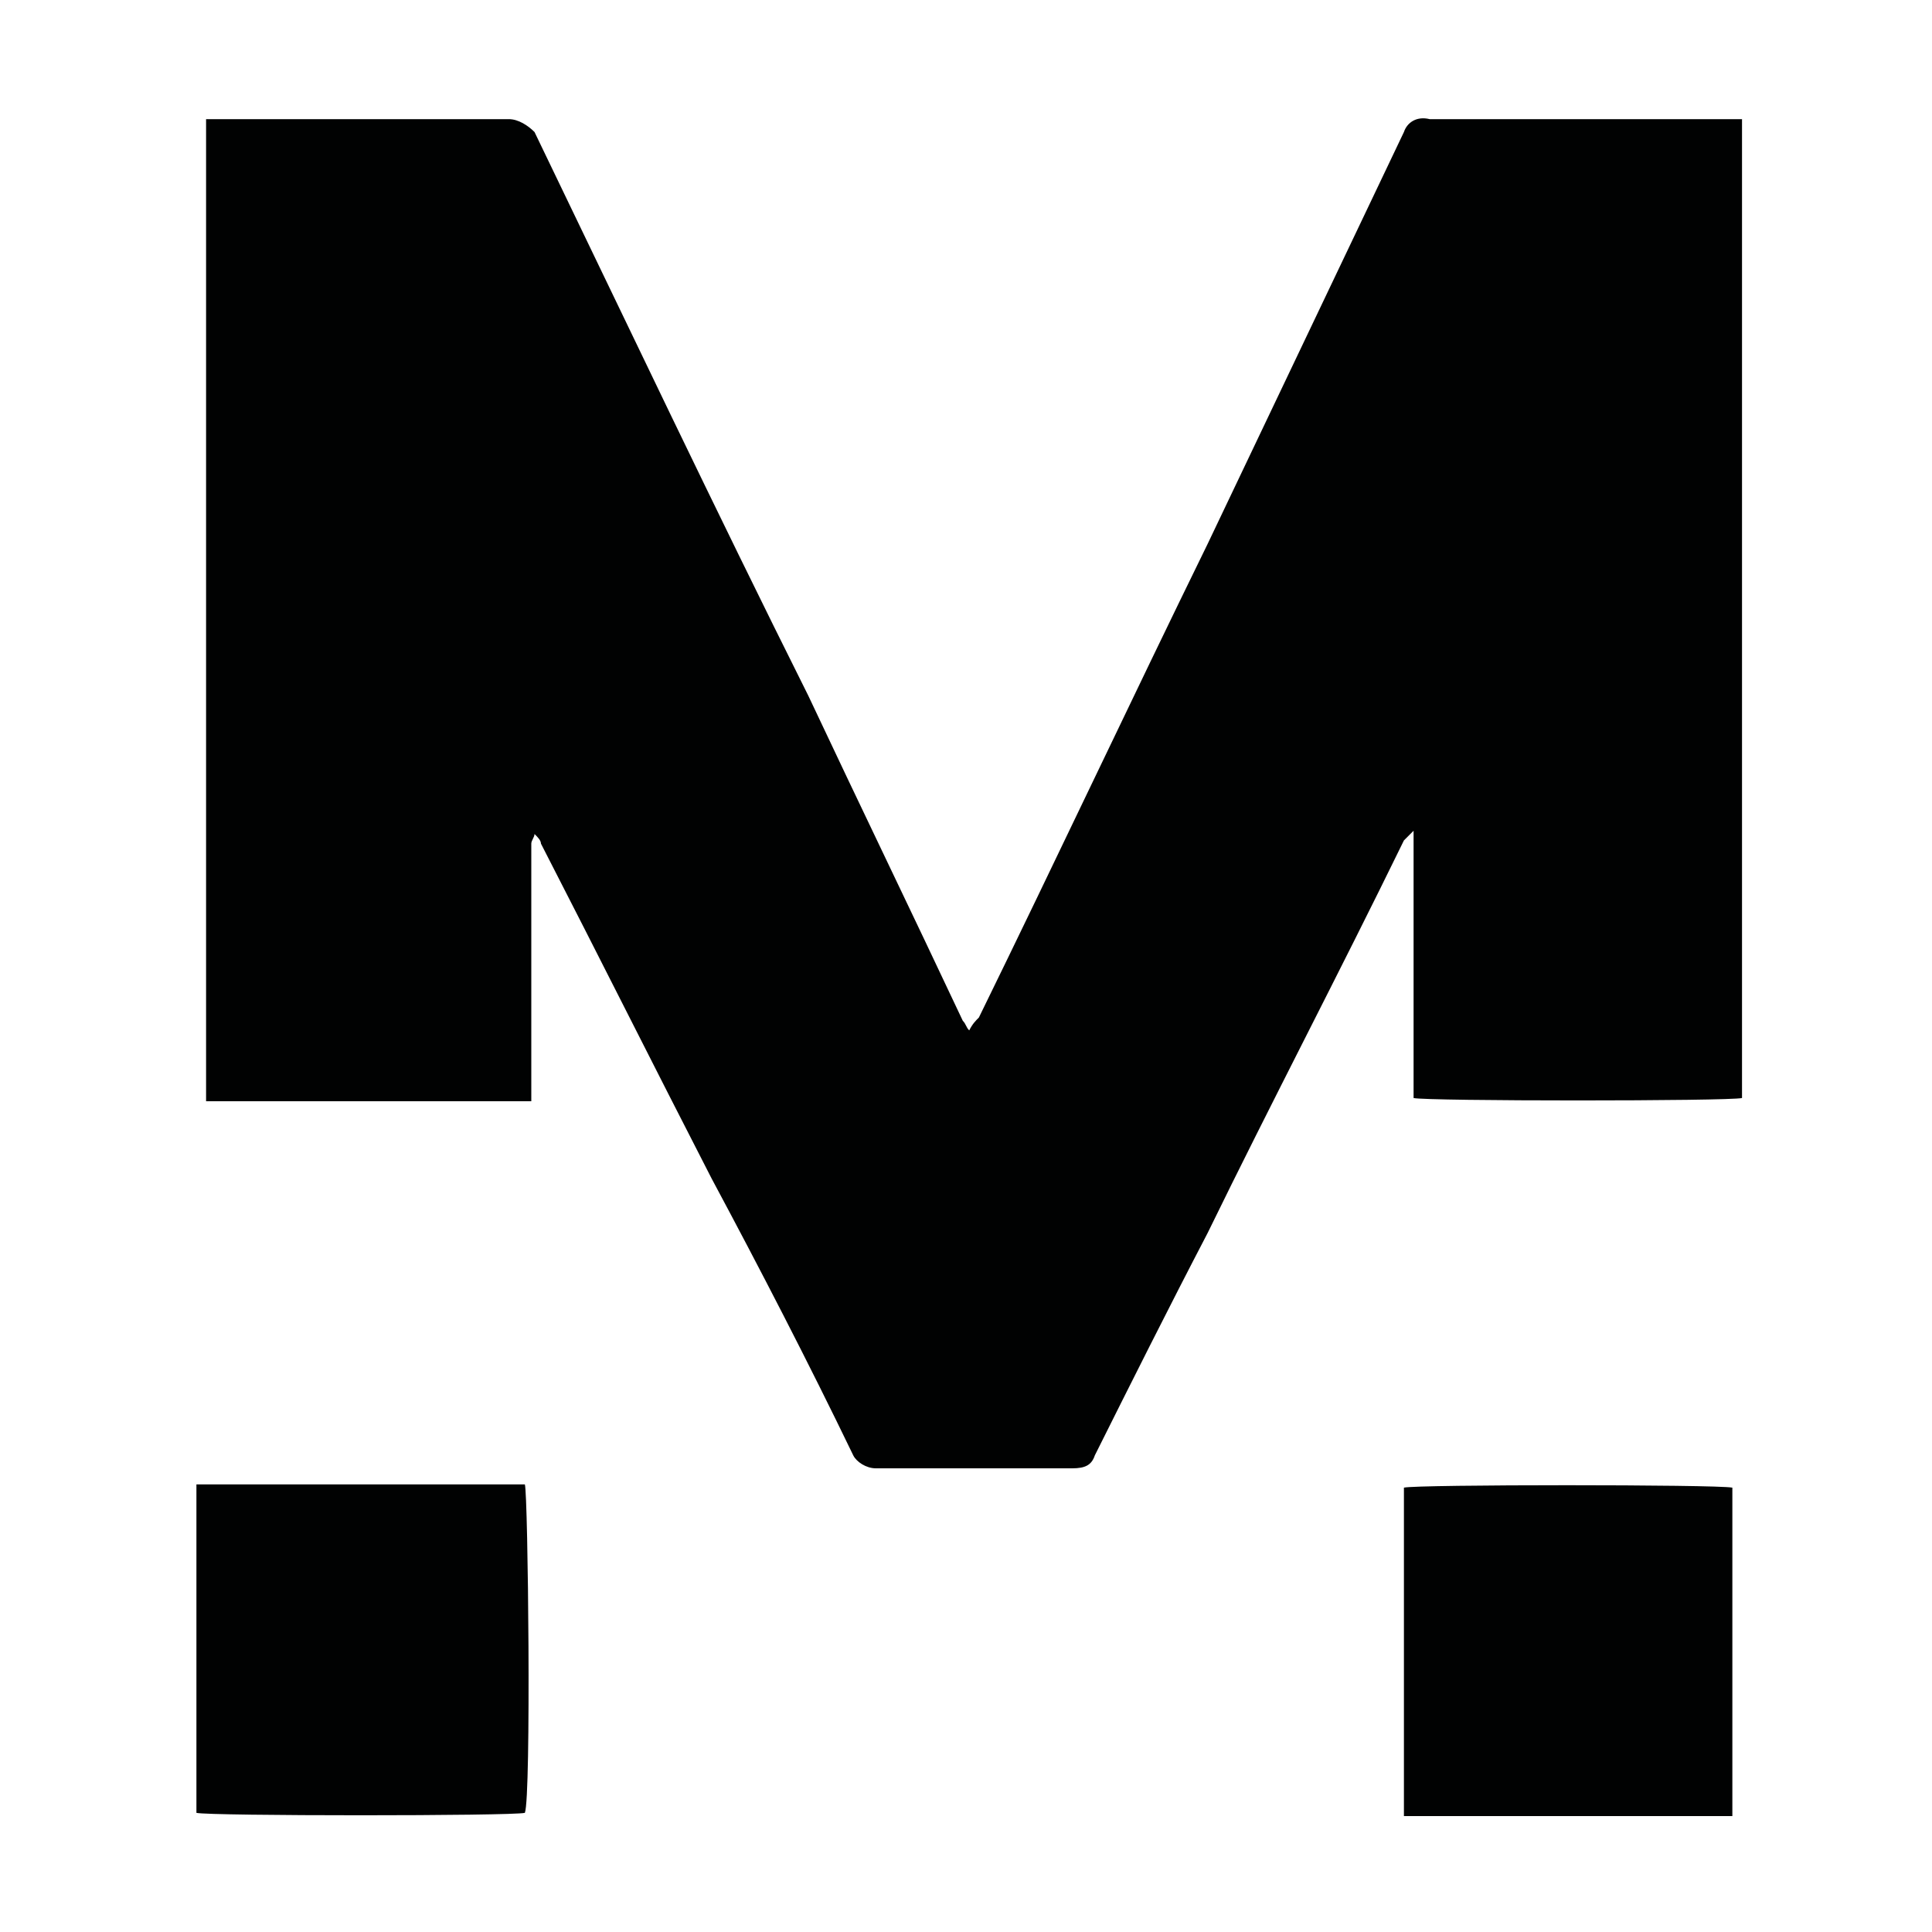
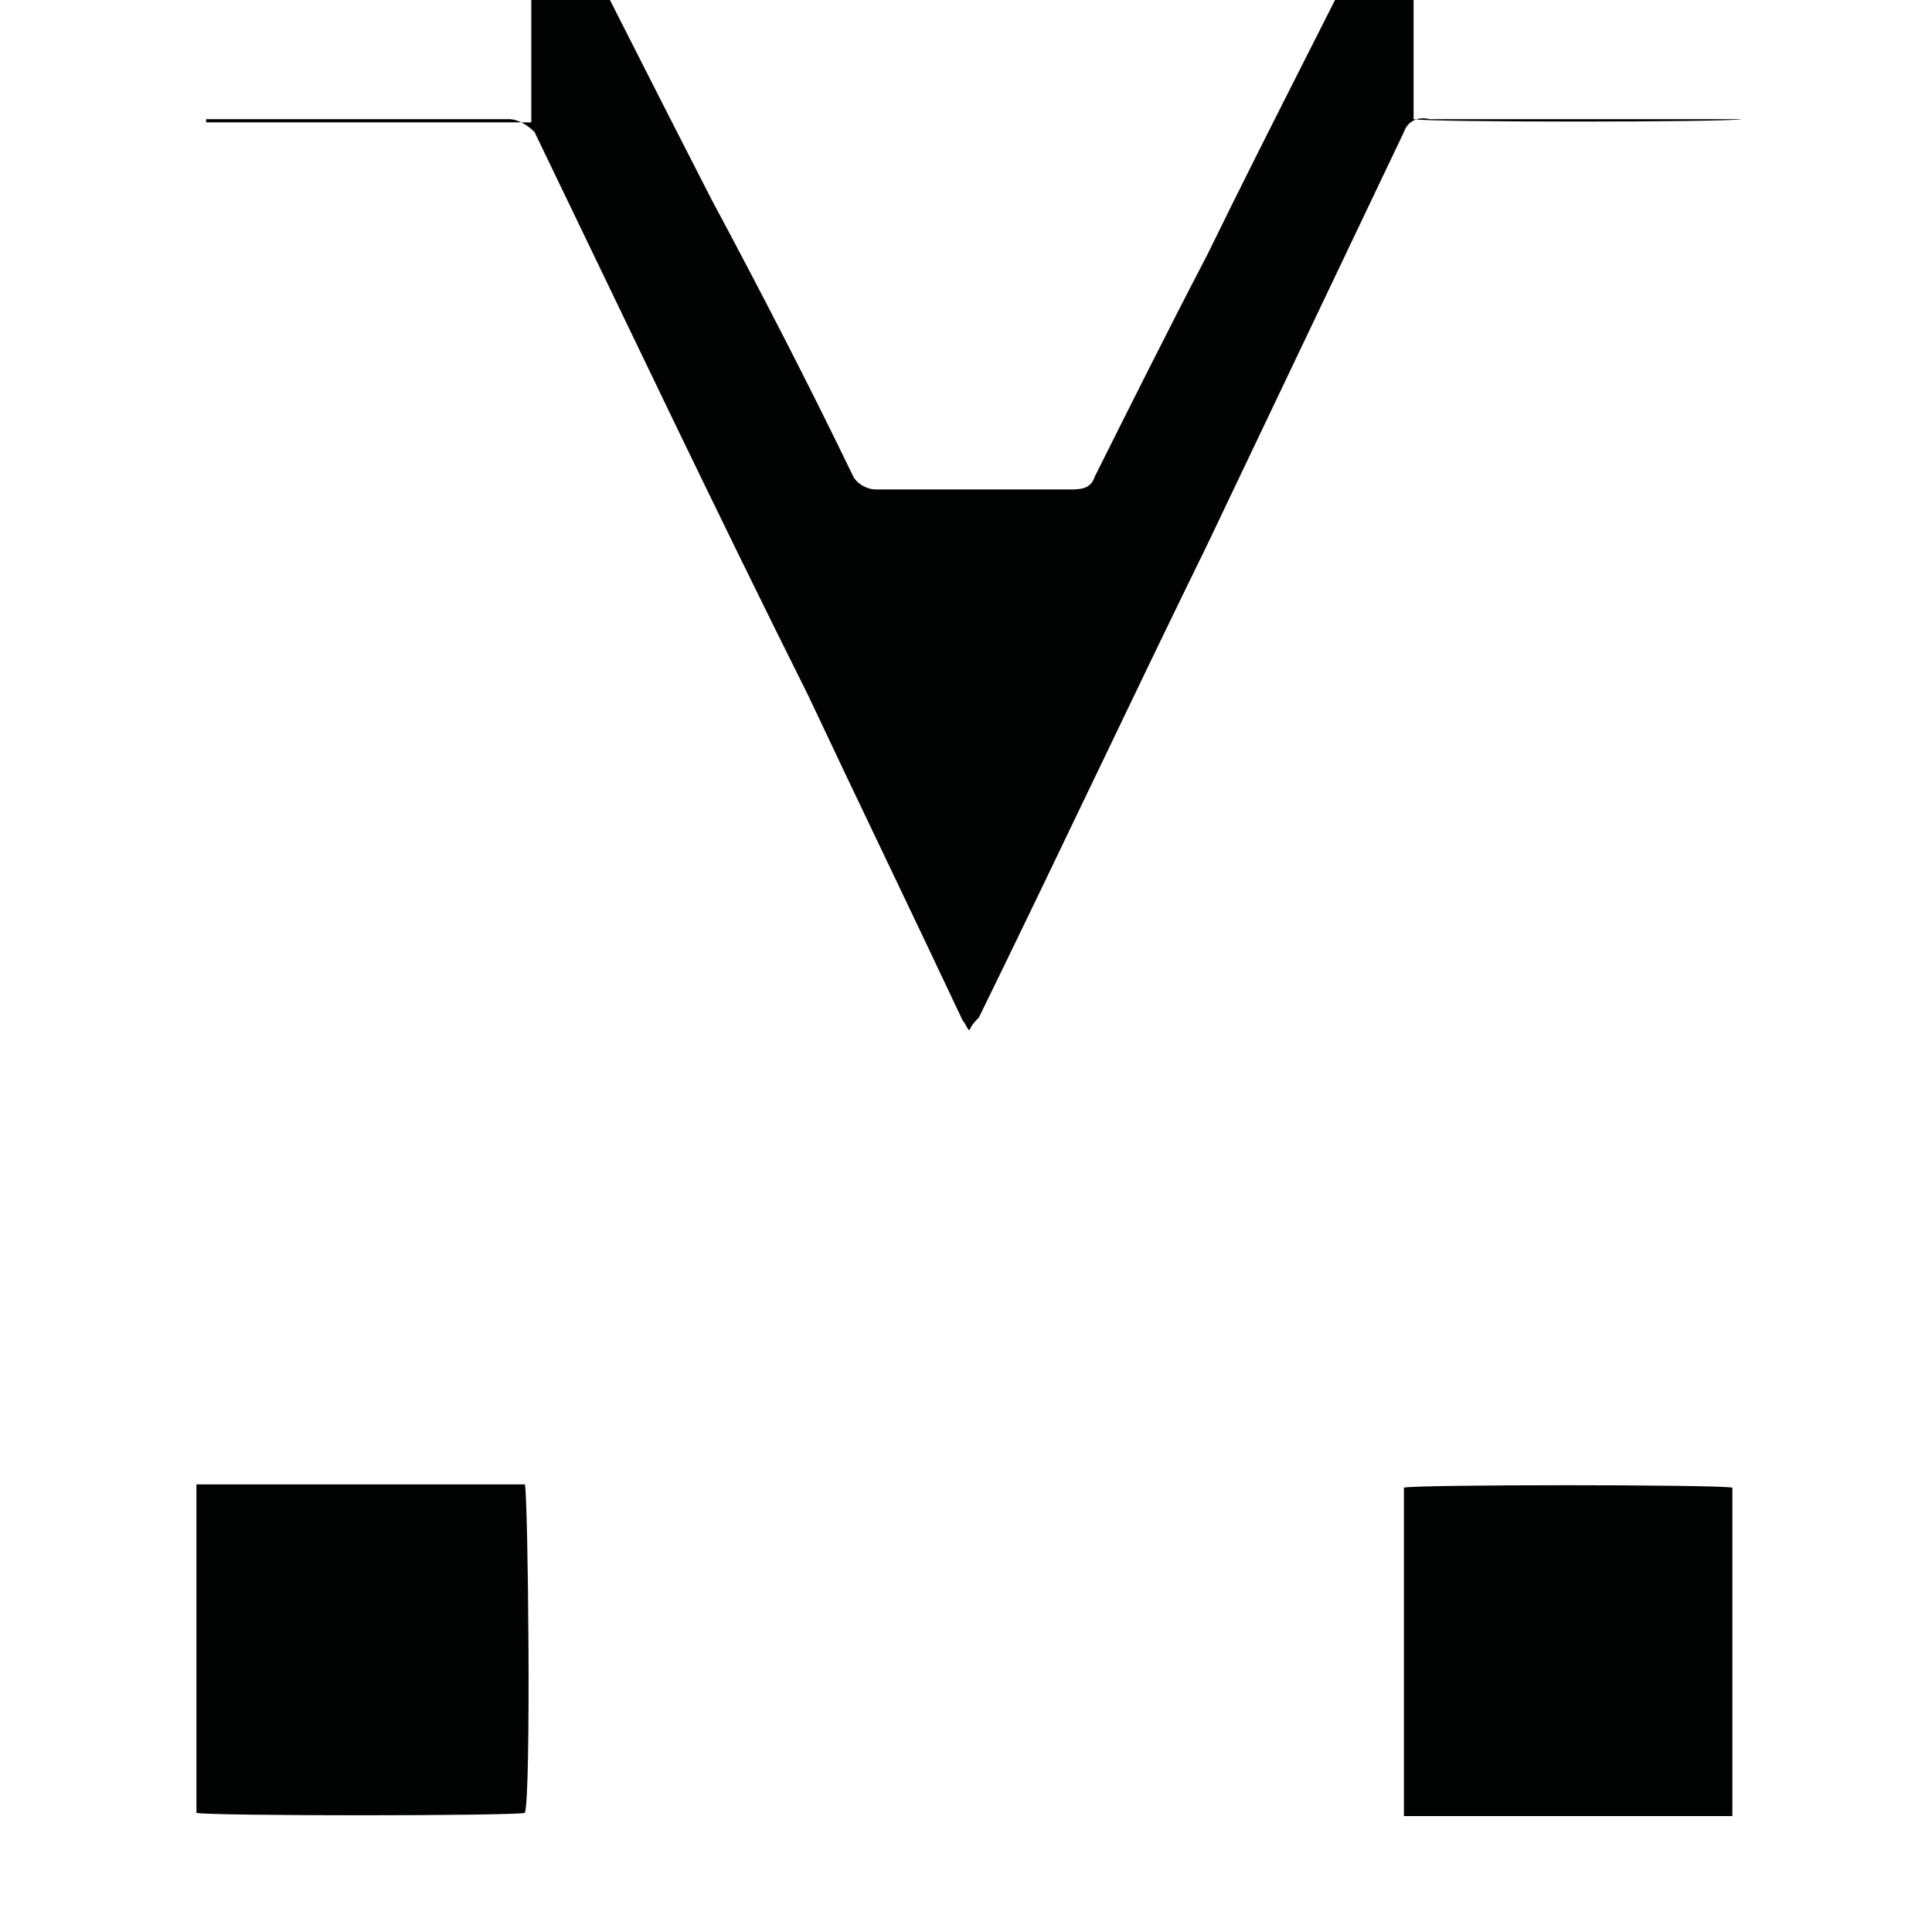
<svg xmlns="http://www.w3.org/2000/svg" id="Ebene_1" x="0px" y="0px" viewBox="0 0 60 60" style="enable-background:new 0 0 60 60;" xml:space="preserve">
  <style type="text/css">	.st0{fill:#010202;}</style>
  <g>
    <g>
-       <path id="Gruppe_393" class="st0" d="M6.4,3.7c3.1,0,6.4,0,9.4,0c0.3,0,0.6,0.2,0.8,0.4c2.8,5.8,5.6,11.7,8.5,17.5   c1.6,3.4,3.2,6.7,4.8,10.1c0.1,0.1,0.1,0.2,0.2,0.3c0.1-0.2,0.2-0.3,0.3-0.4c2.4-4.9,4.7-9.8,7.1-14.7c2-4.2,4.1-8.6,6.1-12.8   c0.1-0.3,0.4-0.5,0.8-0.4c3.1,0,6.1,0,9.2,0h0.5v30.4c-0.4,0.1-9.8,0.1-10.2,0v-8.3c-0.1,0.1-0.2,0.2-0.3,0.3   c-2,4.1-4.1,8.1-6.1,12.2c-1.2,2.3-2.4,4.7-3.5,6.9c-0.1,0.3-0.3,0.4-0.7,0.4c-2,0-4.1,0-6.1,0c-0.3,0-0.6-0.2-0.7-0.4   c-1.4-2.9-2.9-5.8-4.4-8.6c-1.8-3.5-3.5-6.9-5.3-10.4c0-0.1-0.1-0.2-0.2-0.3c0,0.1-0.1,0.2-0.1,0.3c0,2.5,0,4.9,0,7.4   c0,0.2,0,0.3,0,0.6H6.4l0,0l0,0c0-0.1,0-0.1,0-0.2c0-10,0-20,0-30V3.7z M6.1,56.3V46.1h10.2c0.1,0.3,0.2,9.7,0,10.2   C15.9,56.4,6.5,56.4,6.1,56.3 M53.7,56.4H43.6V46.2c0.4-0.1,9.7-0.1,10.2,0V56.4z" />
+       <path id="Gruppe_393" class="st0" d="M6.4,3.7c3.1,0,6.4,0,9.4,0c0.3,0,0.6,0.2,0.8,0.4c2.8,5.8,5.6,11.7,8.5,17.5   c1.6,3.4,3.2,6.7,4.8,10.1c0.1,0.1,0.1,0.2,0.2,0.3c0.1-0.2,0.2-0.3,0.3-0.4c2.4-4.9,4.7-9.8,7.1-14.7c2-4.2,4.1-8.6,6.1-12.8   c0.1-0.3,0.4-0.5,0.8-0.4c3.1,0,6.1,0,9.2,0h0.5c-0.4,0.1-9.8,0.1-10.2,0v-8.3c-0.1,0.1-0.2,0.2-0.3,0.3   c-2,4.1-4.1,8.1-6.1,12.2c-1.2,2.3-2.4,4.7-3.5,6.9c-0.1,0.3-0.3,0.4-0.7,0.4c-2,0-4.1,0-6.1,0c-0.3,0-0.6-0.2-0.7-0.4   c-1.4-2.9-2.9-5.8-4.4-8.6c-1.8-3.5-3.5-6.9-5.3-10.4c0-0.1-0.1-0.2-0.2-0.3c0,0.1-0.1,0.2-0.1,0.3c0,2.5,0,4.9,0,7.4   c0,0.2,0,0.3,0,0.6H6.4l0,0l0,0c0-0.1,0-0.1,0-0.2c0-10,0-20,0-30V3.7z M6.1,56.3V46.1h10.2c0.1,0.3,0.2,9.7,0,10.2   C15.9,56.4,6.5,56.4,6.1,56.3 M53.7,56.4H43.6V46.2c0.4-0.1,9.7-0.1,10.2,0V56.4z" />
    </g>
  </g>
</svg>